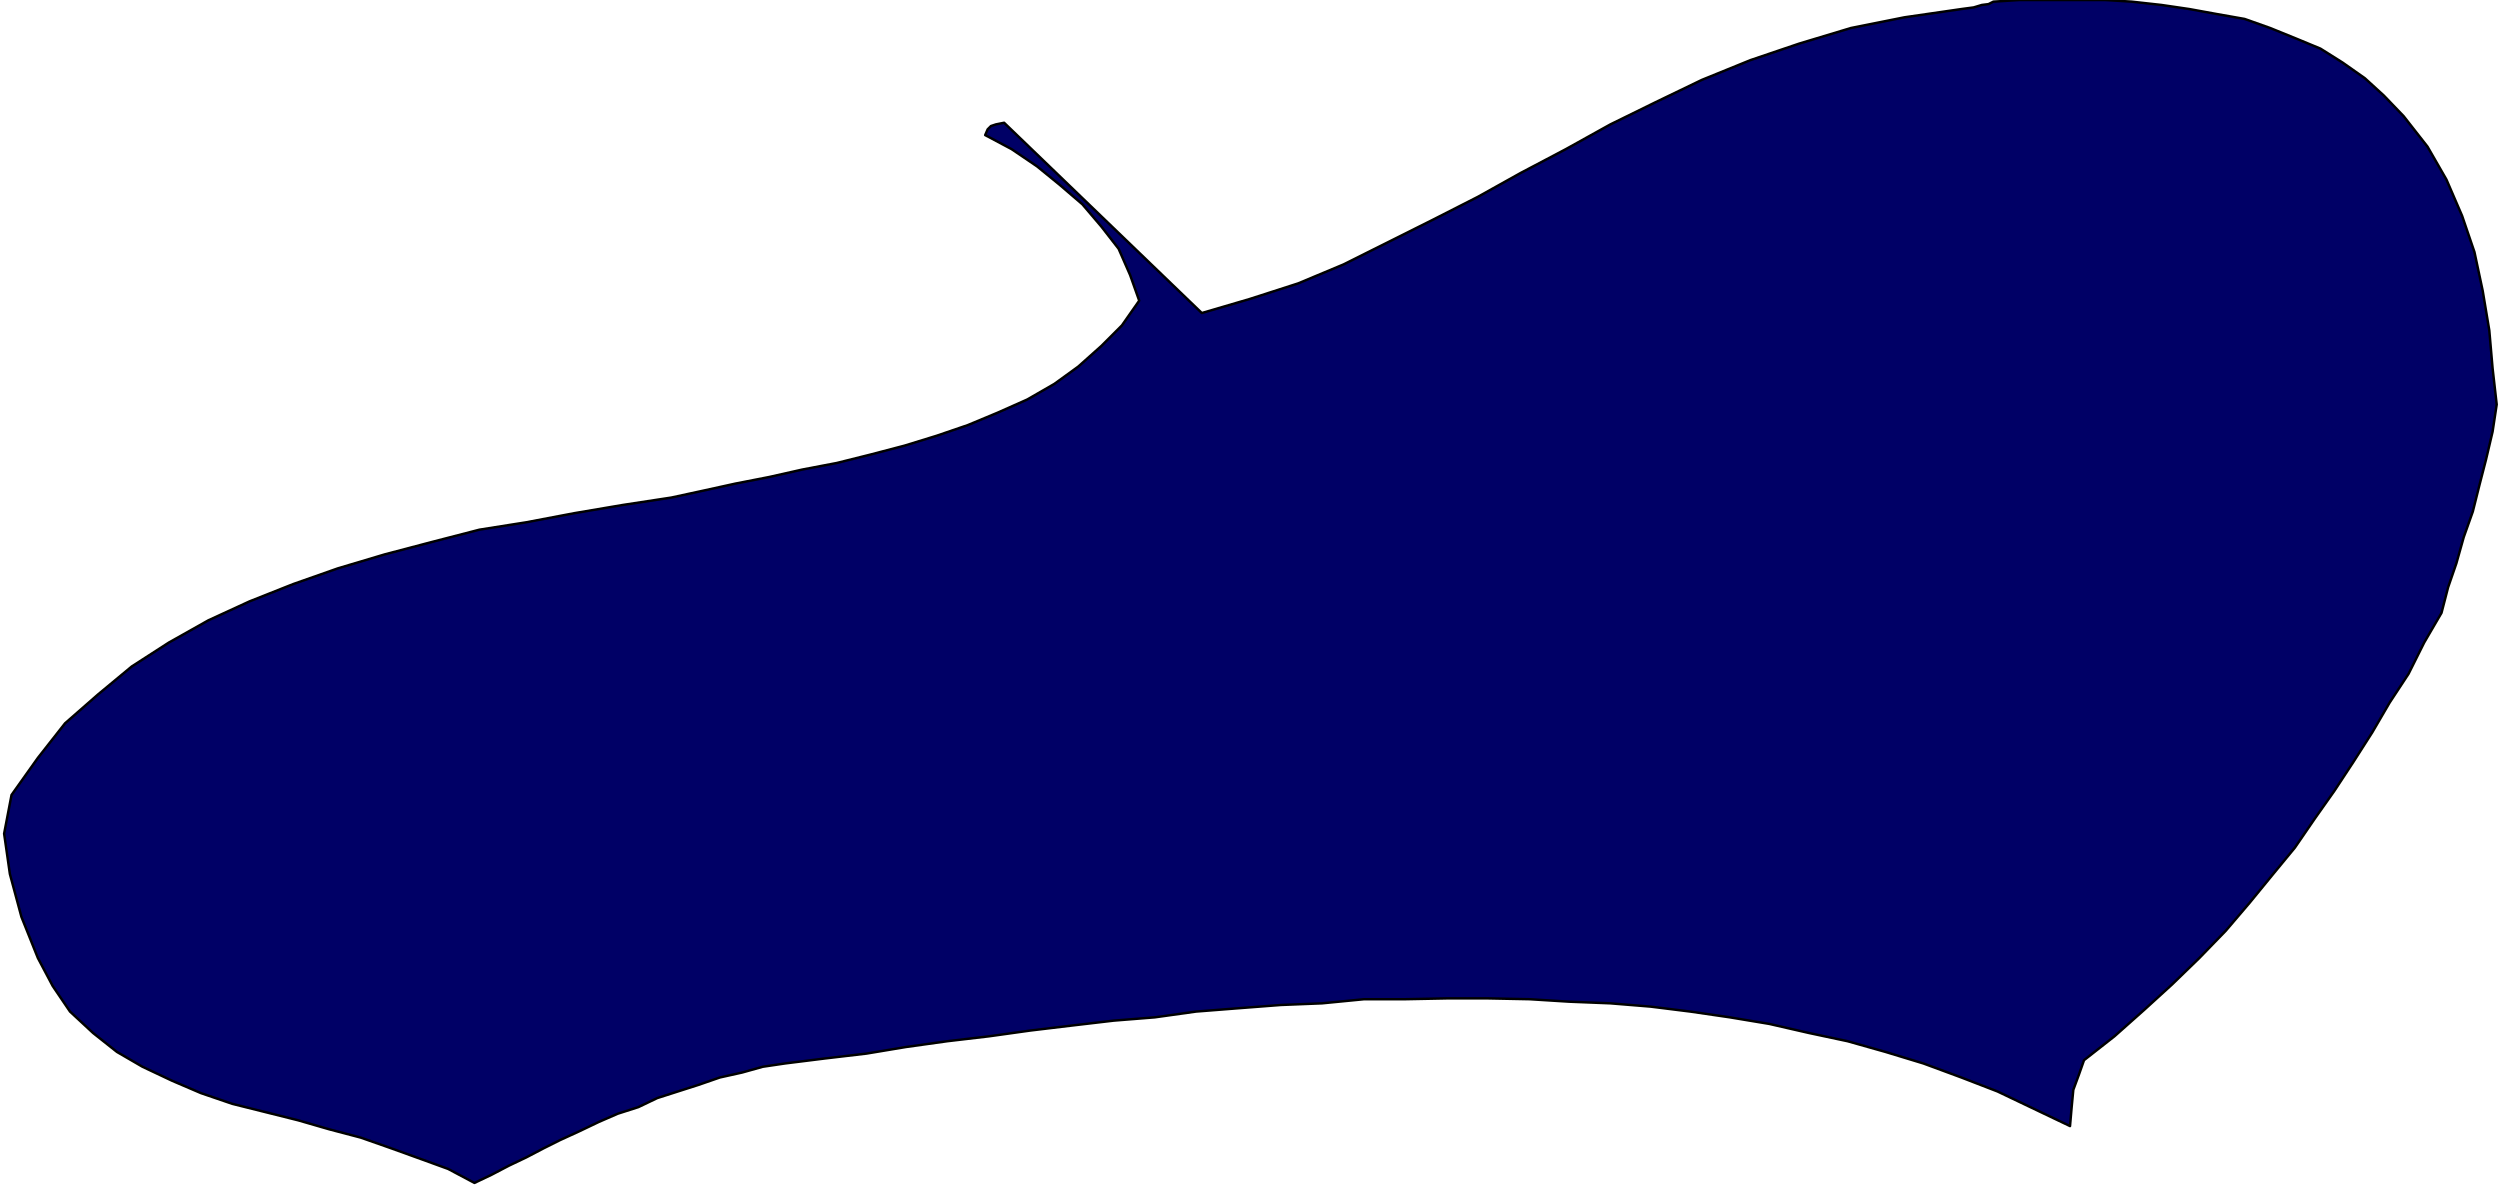
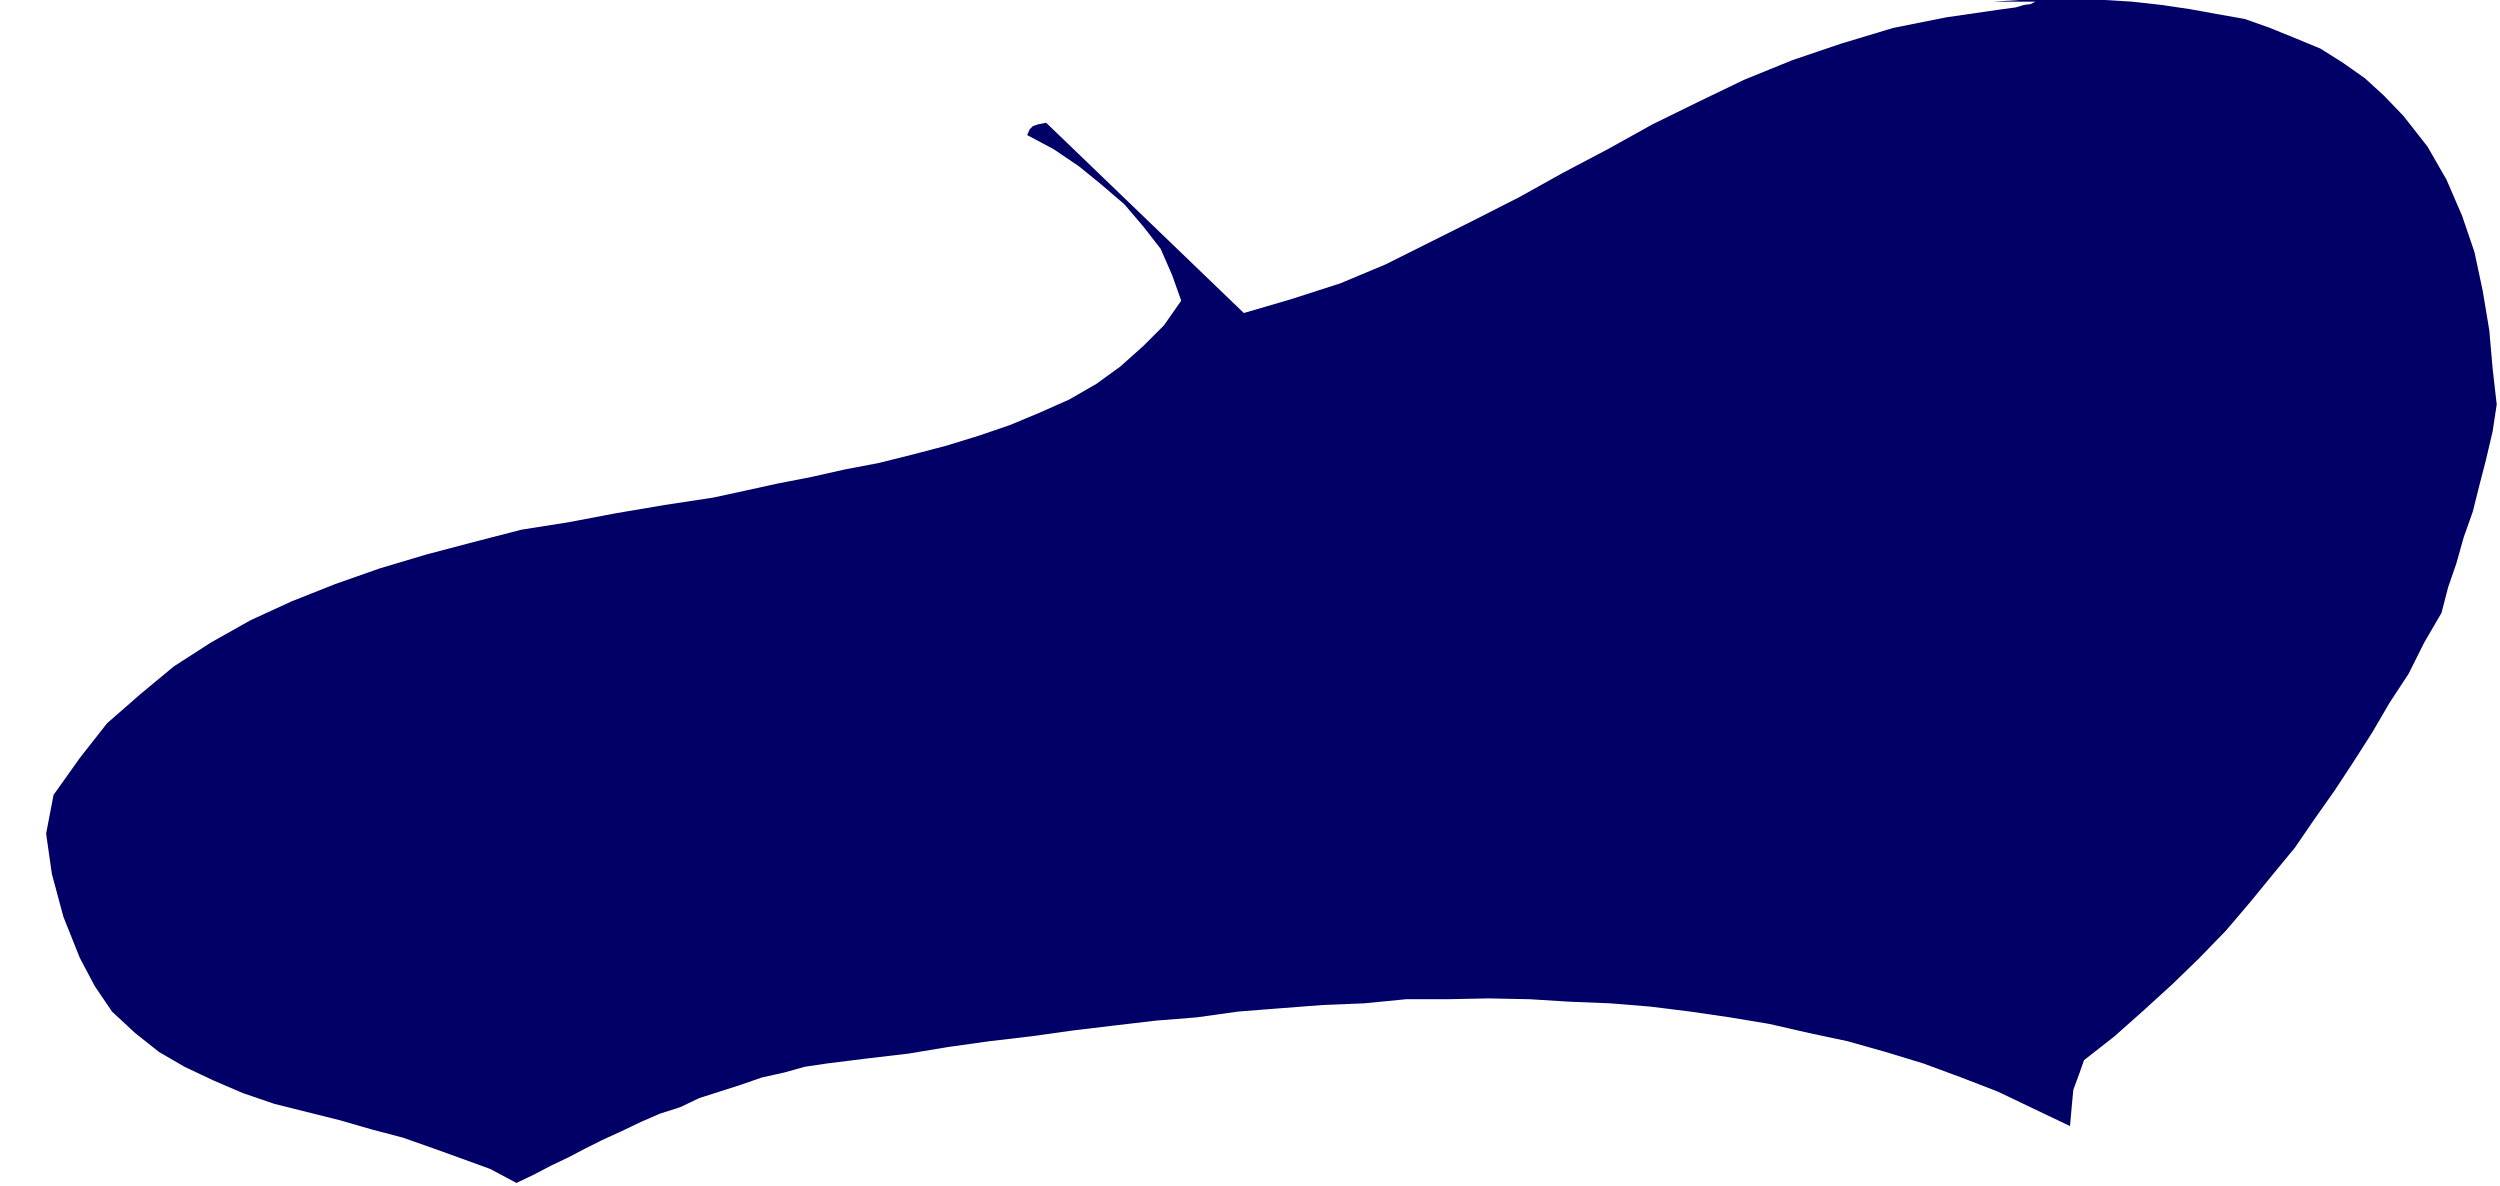
<svg xmlns="http://www.w3.org/2000/svg" fill-rule="evenodd" height="232.713" preserveAspectRatio="none" stroke-linecap="round" viewBox="0 0 3035 1440" width="490.455">
  <style>.brush0{fill:#fff}.pen0{stroke:#000;stroke-width:1;stroke-linejoin:round}</style>
-   <path style="stroke:none;fill:#006" d="m2420 2 32-2h103l33 2 36 4 34 5 33 6 34 6 31 11 32 13 29 12 27 17 27 19 23 21 24 25 29 37 23 40 19 44 15 44 10 47 8 48 4 46 5 44-5 33-8 34-8 31-8 32-11 31-9 32-10 29-8 31-21 36-19 38-23 35-21 36-23 36-23 35-24 34-24 35-28 34-27 33-29 34-32 33-33 32-34 31-36 32-37 29-6 17-7 19-2 21-2 23-44-21-44-21-44-17-46-17-46-14-46-13-47-10-48-11-48-8-48-7-48-6-49-4-50-2-48-3-50-1h-51l-50 1h-50l-51 5-50 2-52 4-51 4-50 7-50 4-51 6-50 6-50 7-51 6-50 7-48 8-51 6-48 6-27 4-25 7-27 6-26 9-25 8-25 8-23 11-25 8-23 10-23 11-24 11-20 10-21 11-21 10-21 11-21 10-32-17-33-12-36-13-37-13-38-10-38-11-40-10-40-10-38-13-35-15-36-17-31-18-29-23-28-26-21-31-18-34-20-50-14-52-7-49 9-47 32-45 33-42 40-35 41-34 45-29 48-27 50-23 53-21 54-19 57-17 57-15 58-15 57-9 58-11 59-10 59-9 37-8 41-9 41-8 40-9 42-8 40-10 42-11 39-12 38-13 36-15 36-16 33-19 29-21 28-25 25-25 21-30-11-31-14-32-21-27-23-27-28-24-27-22-31-21-32-17 3-7 4-4 6-2 10-2 240 231 58-17 59-19 55-23 54-27 54-27 55-28 52-29 55-29 54-30 55-27 56-27 59-24 59-20 63-19 65-13 69-10 15-2 10-3 8-1 6-3z" />
-   <path fill="none" style="stroke:#000;stroke-width:3;stroke-linejoin:round" d="m2420 2 32-2h103l33 2 36 4 34 5 33 6 34 6 31 11 32 13 29 12 27 17 27 19 23 21 24 25 29 37 23 40 19 44 15 44 10 47 8 48 4 46 5 44-5 33-8 34-8 31-8 32-11 31-9 32-10 29-8 31-21 36-19 38-23 35-21 36-23 36-23 35-24 34-24 35-28 34-27 33-29 34-32 33-33 32-34 31-36 32-37 29-6 17-7 19-2 21-2 23-44-21-44-21-44-17-46-17-46-14-46-13-47-10-48-11-48-8-48-7-48-6-49-4-50-2-48-3-50-1h-51l-50 1h-50l-51 5-50 2-52 4-51 4-50 7-50 4-51 6-50 6-50 7-51 6-50 7-48 8-51 6-48 6-27 4-25 7-27 6-26 9-25 8-25 8-23 11-25 8-23 10-23 11-24 11-20 10-21 11-21 10-21 11-21 10-32-17-33-12-36-13-37-13-38-10-38-11-40-10-40-10-38-13-35-15-36-17-31-18-29-23-28-26-21-31-18-34-20-50-14-52-7-49 9-47 32-45 33-42 40-35 41-34 45-29 48-27 50-23 53-21 54-19 57-17 57-15 58-15 57-9 58-11 59-10 59-9 37-8 41-9 41-8 40-9 42-8 40-10 42-11 39-12 38-13 36-15 36-16 33-19 29-21 28-25 25-25 21-30-11-31-14-32-21-27-23-27-28-24-27-22-31-21-32-17 3-7 4-4 6-2 10-2 240 231 58-17 59-19 55-23 54-27 54-27 55-28 52-29 55-29 54-30 55-27 56-27 59-24 59-20 63-19 65-13 69-10 15-2 10-3 8-1 6-3h0" />
+   <path style="stroke:none;fill:#006" d="m2420 2 32-2h103l33 2 36 4 34 5 33 6 34 6 31 11 32 13 29 12 27 17 27 19 23 21 24 25 29 37 23 40 19 44 15 44 10 47 8 48 4 46 5 44-5 33-8 34-8 31-8 32-11 31-9 32-10 29-8 31-21 36-19 38-23 35-21 36-23 36-23 35-24 34-24 35-28 34-27 33-29 34-32 33-33 32-34 31-36 32-37 29-6 17-7 19-2 21-2 23-44-21-44-21-44-17-46-17-46-14-46-13-47-10-48-11-48-8-48-7-48-6-49-4-50-2-48-3-50-1l-50 1h-50l-51 5-50 2-52 4-51 4-50 7-50 4-51 6-50 6-50 7-51 6-50 7-48 8-51 6-48 6-27 4-25 7-27 6-26 9-25 8-25 8-23 11-25 8-23 10-23 11-24 11-20 10-21 11-21 10-21 11-21 10-32-17-33-12-36-13-37-13-38-10-38-11-40-10-40-10-38-13-35-15-36-17-31-18-29-23-28-26-21-31-18-34-20-50-14-52-7-49 9-47 32-45 33-42 40-35 41-34 45-29 48-27 50-23 53-21 54-19 57-17 57-15 58-15 57-9 58-11 59-10 59-9 37-8 41-9 41-8 40-9 42-8 40-10 42-11 39-12 38-13 36-15 36-16 33-19 29-21 28-25 25-25 21-30-11-31-14-32-21-27-23-27-28-24-27-22-31-21-32-17 3-7 4-4 6-2 10-2 240 231 58-17 59-19 55-23 54-27 54-27 55-28 52-29 55-29 54-30 55-27 56-27 59-24 59-20 63-19 65-13 69-10 15-2 10-3 8-1 6-3z" />
</svg>